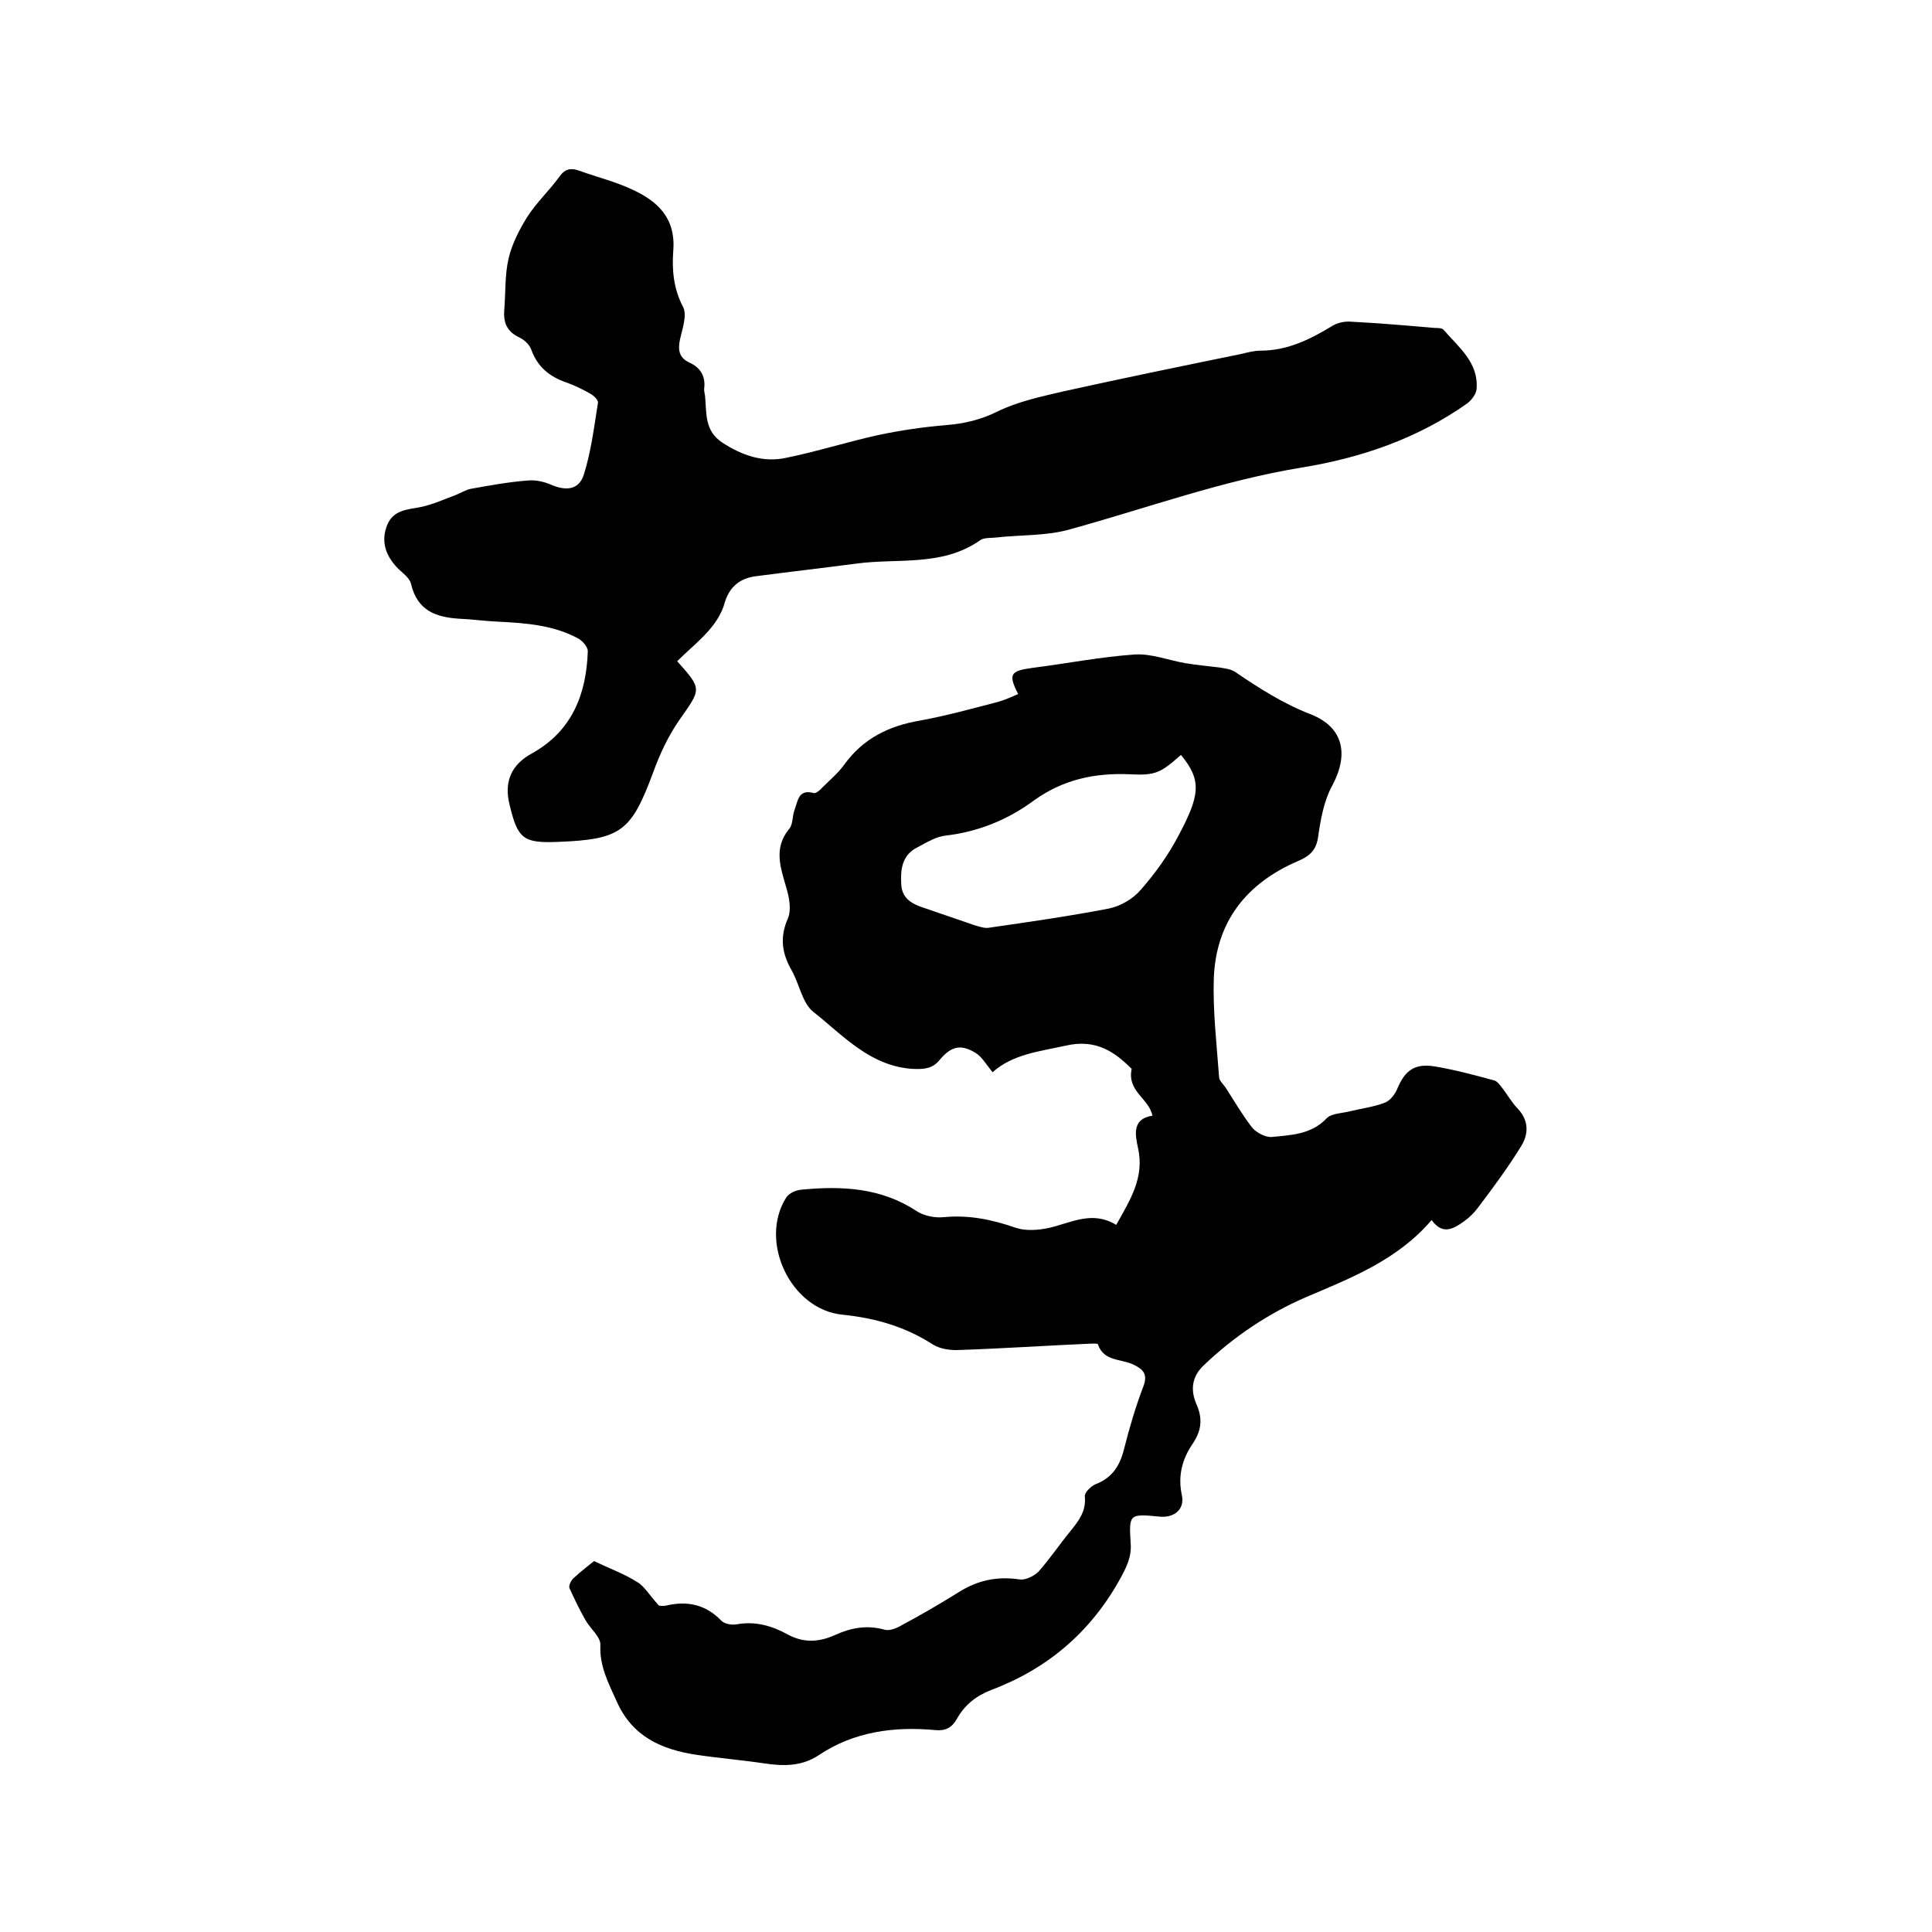
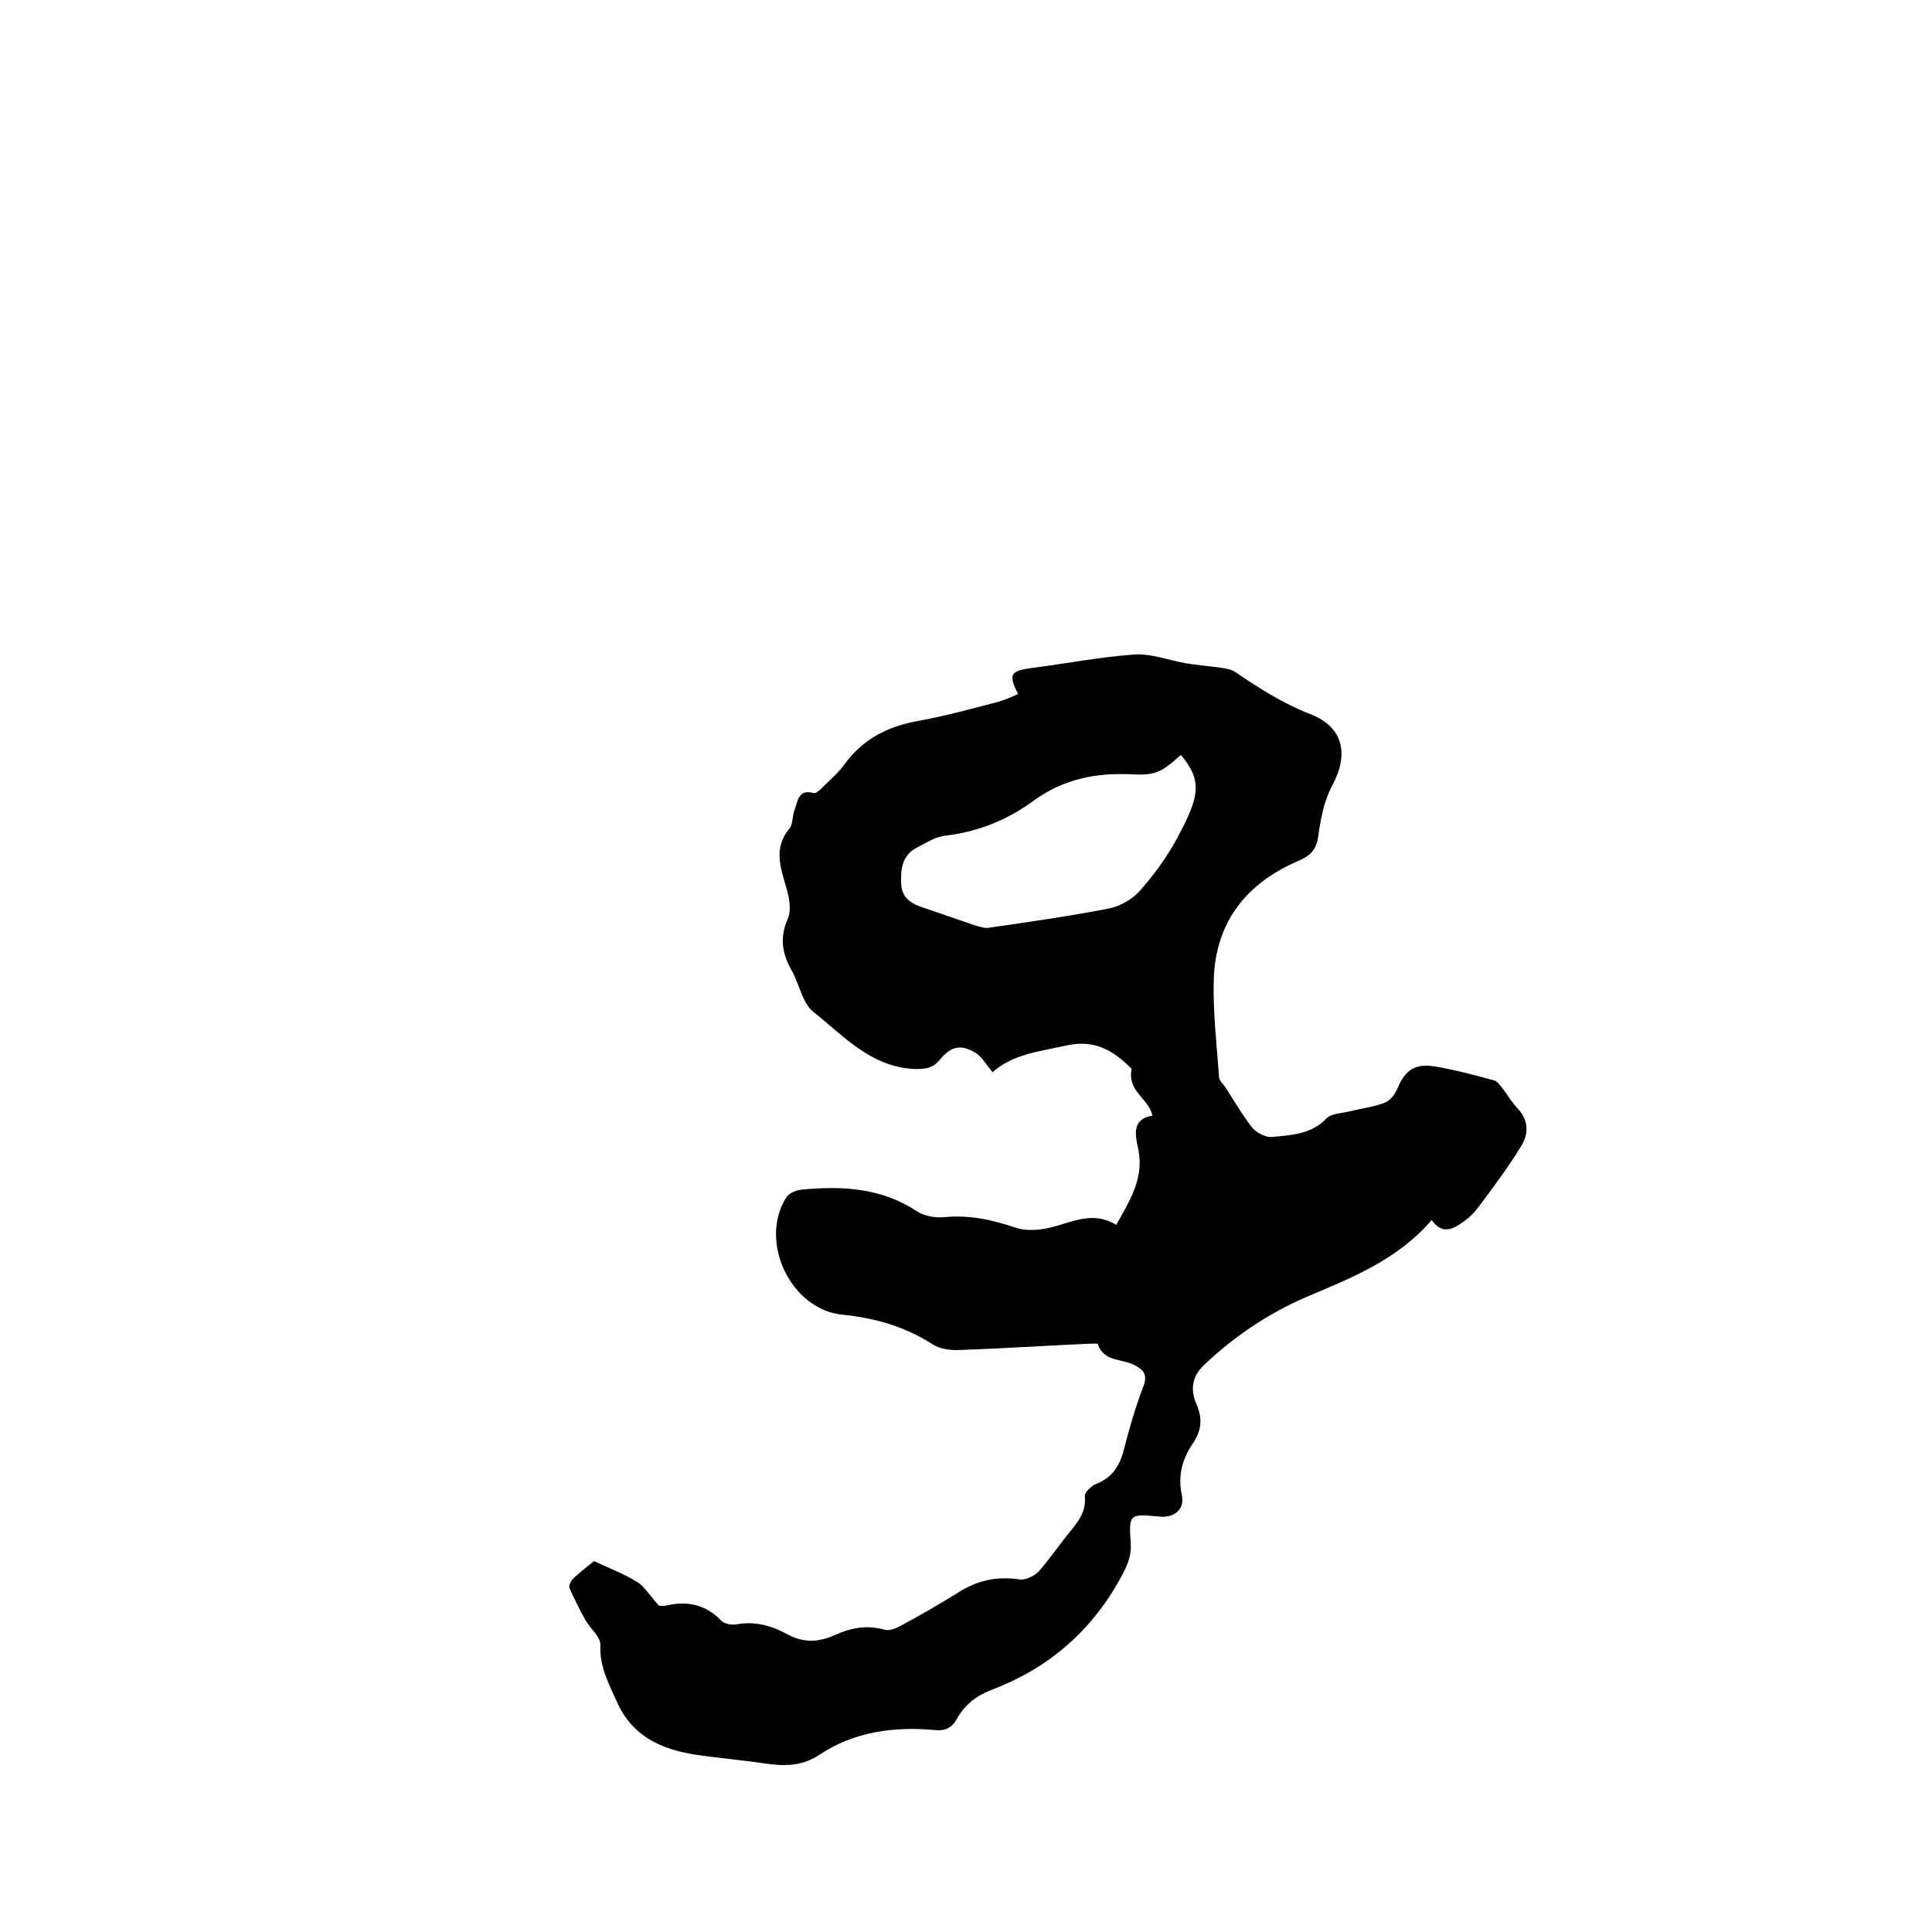
<svg xmlns="http://www.w3.org/2000/svg" enable-background="new 0 0 400 400" viewBox="0 0 400 400">
  <path d="m136.4 332.4c-.1 0 .8.2 1.6 0 4.3-1 8.1-.2 11.3 3.1.6.7 2.2 1 3.2.8 3.9-.7 7.3.3 10.6 2.1s6.5 1.6 9.8.1 6.6-2.1 10.2-1.1c.9.3 2.3-.2 3.2-.7 4.1-2.2 8.1-4.5 12.1-7 3.9-2.5 8-3.4 12.7-2.7 1.2.2 3-.7 3.9-1.6 2.4-2.7 4.4-5.7 6.7-8.5 1.7-2.1 3.2-4.1 2.9-7.1-.1-.8 1.3-2.1 2.2-2.5 3.4-1.3 5-3.7 5.9-7.2 1.1-4.4 2.4-8.8 4-13 1-2.6 0-3.6-2.1-4.6-2.5-1.2-6.1-.6-7.3-4.2-.1-.2-1.2-.1-1.8-.1-9 .4-18 1-26.9 1.3-1.8.1-3.9-.2-5.4-1.1-5.7-3.7-11.9-5.5-18.7-6.2-10.8-1-17.5-15.2-11.7-24.3.6-.9 2-1.5 3.2-1.6 8.3-.8 16.4-.4 23.7 4.4 1.5 1 3.8 1.5 5.7 1.3 5.2-.5 10 .5 14.9 2.2 2.1.7 4.7.5 7 0 4.6-1.1 8.9-3.6 13.8-.6 2.9-5.2 5.9-9.8 4.5-16-.6-2.7-1.2-6 3-6.6-.7-3.6-5.3-5-4.3-9.7-3.4-3.4-7.3-6.3-13.7-4.8-5.5 1.2-11 1.8-15.1 5.5-1.3-1.6-2.2-3.2-3.5-4-3.1-1.9-5.1-1.4-7.5 1.5-1.5 1.8-3.2 1.9-5.6 1.8-8.8-.6-14.3-6.9-20.5-11.8-2.3-1.8-2.9-5.8-4.5-8.6-2-3.5-2.5-6.8-.8-10.7.8-1.8.3-4.4-.3-6.4-1.2-4.2-2.7-8.2.6-12.2.8-.9.6-2.6 1.1-3.9.7-1.9.8-4.4 4-3.5.4.1 1.3-.6 1.7-1.1 1.6-1.6 3.3-3 4.6-4.8 3.9-5.4 9.2-8 15.6-9.1 5.5-1 10.9-2.5 16.3-3.9 1.4-.4 2.7-1 4.1-1.6-2.1-4.1-1.6-4.8 2.8-5.4 7.1-.9 14.2-2.3 21.4-2.8 3.4-.2 6.9 1.2 10.4 1.8 2.4.4 4.7.6 7.1.9 1.1.2 2.3.3 3.2.9 5 3.4 10 6.6 15.7 8.8 6.8 2.7 7.9 8.3 4.4 14.8-1.7 3.1-2.4 7-2.9 10.6-.4 2.7-1.7 3.9-4 4.9-10.8 4.6-17.2 12.6-17.6 24.5-.2 6.7.6 13.5 1.1 20.3 0 .7.8 1.4 1.3 2.1 1.8 2.8 3.5 5.7 5.5 8.3.9 1.1 2.8 2.1 4.1 2 4-.4 8.2-.5 11.4-3.9 1-1 3.1-1 4.7-1.4 2.4-.6 5-.9 7.3-1.8 1.1-.4 2.1-1.7 2.6-2.9 1.6-3.8 3.6-5.3 7.8-4.6s8.2 1.8 12.3 2.9c.6.2 1.1.9 1.5 1.4 1.2 1.5 2.1 3.2 3.4 4.5 2.2 2.4 2.2 5.1.7 7.6-2.7 4.4-5.8 8.6-8.9 12.7-.8 1.1-1.8 2.1-2.9 2.9-2.2 1.6-4.5 3-6.8-.2-7.1 8.3-16.7 12-26.1 16-7.8 3.4-14.8 8.1-21 14-2.5 2.3-2.9 5.1-1.6 8.1 1.3 2.9 1.1 5.4-.7 8.1-2.2 3.2-3.2 6.7-2.3 10.8.6 2.9-1.6 4.7-4.6 4.4-6.3-.6-6.4-.6-6 5.6.2 2.8-.9 4.9-2.2 7.3-6.1 11-15 18.6-26.7 23-3.1 1.2-5.5 3.1-7.1 6-1 1.8-2.4 2.5-4.4 2.3-8.6-.8-16.9.3-24.2 5.2-3.5 2.3-7.2 2.3-11.2 1.7-4.7-.7-9.5-1.1-14.2-1.8-7.2-1.1-13.2-3.8-16.4-11-1.7-3.8-3.6-7.3-3.4-11.7.1-1.7-2.1-3.4-3.1-5.2-1.2-2.1-2.3-4.4-3.3-6.6-.2-.5.3-1.6.9-2.1 1.5-1.4 3.2-2.7 4.2-3.5 3.3 1.6 6.4 2.7 9 4.4 1.3.7 2.5 2.7 4.4 4.8zm108.1-176.1c-4.2 3.7-5.2 4.3-10.7 4-7.2-.3-13.7 1.1-19.7 5.4-5.4 4-11.5 6.5-18.3 7.3-2 .2-3.9 1.4-5.8 2.4-3.3 1.6-3.6 4.7-3.4 7.8s2.6 4.1 5.1 4.9c3.3 1.1 6.6 2.3 9.9 3.4 1 .3 2.1.7 3 .6 8.3-1.2 16.7-2.4 25-4 2.4-.5 5-2 6.6-3.9 3-3.4 5.7-7.2 7.8-11.2 4.4-8.3 4.9-11.4.5-16.7z" />
-   <path d="m140.2 136.9c5.2 5.8 5 5.7.5 12.1-2.3 3.3-4.1 7.1-5.5 11-4.5 12.1-6.6 13.8-19.6 14.3-7.3.3-8.4-.6-10.1-7.7-1.2-4.8.4-8.3 4.6-10.6 8.3-4.6 11.3-12.2 11.6-21.2 0-.8-1-2-1.8-2.5-5.2-2.9-11-3.3-16.9-3.6-2.6-.1-5.3-.5-7.9-.6-4.9-.3-8.7-1.7-10-7.2-.3-1.3-1.8-2.3-2.8-3.3-2.5-2.6-3.5-5.6-2.1-9 1.3-3 4.1-3.1 6.8-3.6 2.5-.5 4.9-1.6 7.3-2.5 1.1-.4 2.1-1.1 3.2-1.3 3.9-.7 7.7-1.4 11.6-1.7 1.7-.2 3.5.2 5.1.9 3.1 1.3 5.7 1 6.7-2.2 1.5-4.8 2.1-9.8 2.9-14.8.1-.6-.9-1.5-1.6-1.9-1.6-.9-3.2-1.7-4.9-2.3-3.5-1.2-6-3.2-7.3-6.8-.4-1.1-1.5-2.1-2.6-2.6-2.5-1.2-3.2-3.1-3-5.6.3-3.6.1-7.3.9-10.7.7-3 2.2-5.9 3.8-8.5 1.9-3 4.6-5.5 6.7-8.4 1.2-1.7 2.4-1.9 4.3-1.2 3.6 1.3 7.3 2.2 10.7 3.8 5.3 2.4 9.1 5.9 8.6 12.6-.3 3.9 0 7.9 2 11.7.9 1.7-.1 4.5-.6 6.7-.5 2.3-.2 3.9 2 4.9s3.3 2.8 3 5.3c-.1.6.2 1.3.2 1.9.3 3.4-.1 6.9 3.5 9.3 4.1 2.7 8.5 4.2 13.2 3.2 6.4-1.3 12.7-3.3 19-4.7 4.7-1 9.5-1.7 14.3-2.1 3.7-.3 7.1-1.1 10.5-2.8 4.3-2.1 9.1-3.1 13.8-4.2 12.2-2.7 24.4-5.2 36.6-7.7 1.3-.3 2.7-.7 4.1-.7 5.5 0 10.2-2.3 14.8-5.1 1.1-.7 2.6-1 3.9-.9 5.8.3 11.6.8 17.4 1.3.6 0 1.5 0 1.8.4 3.1 3.6 7.3 6.8 6.8 12.3-.1 1-1 2.2-1.9 2.9-10.3 7.3-22 11.3-34.3 13.3-16.5 2.7-32 8.4-48 12.8-4.9 1.4-10.2 1.1-15.4 1.7-1 .1-2.3 0-3.1.5-7.9 5.6-17.1 3.7-25.8 4.9-6.9.9-13.8 1.7-20.7 2.6-3.2.4-5.4 2.1-6.4 5.3-1.4 5.3-6.1 8.5-9.9 12.3z" />
</svg>